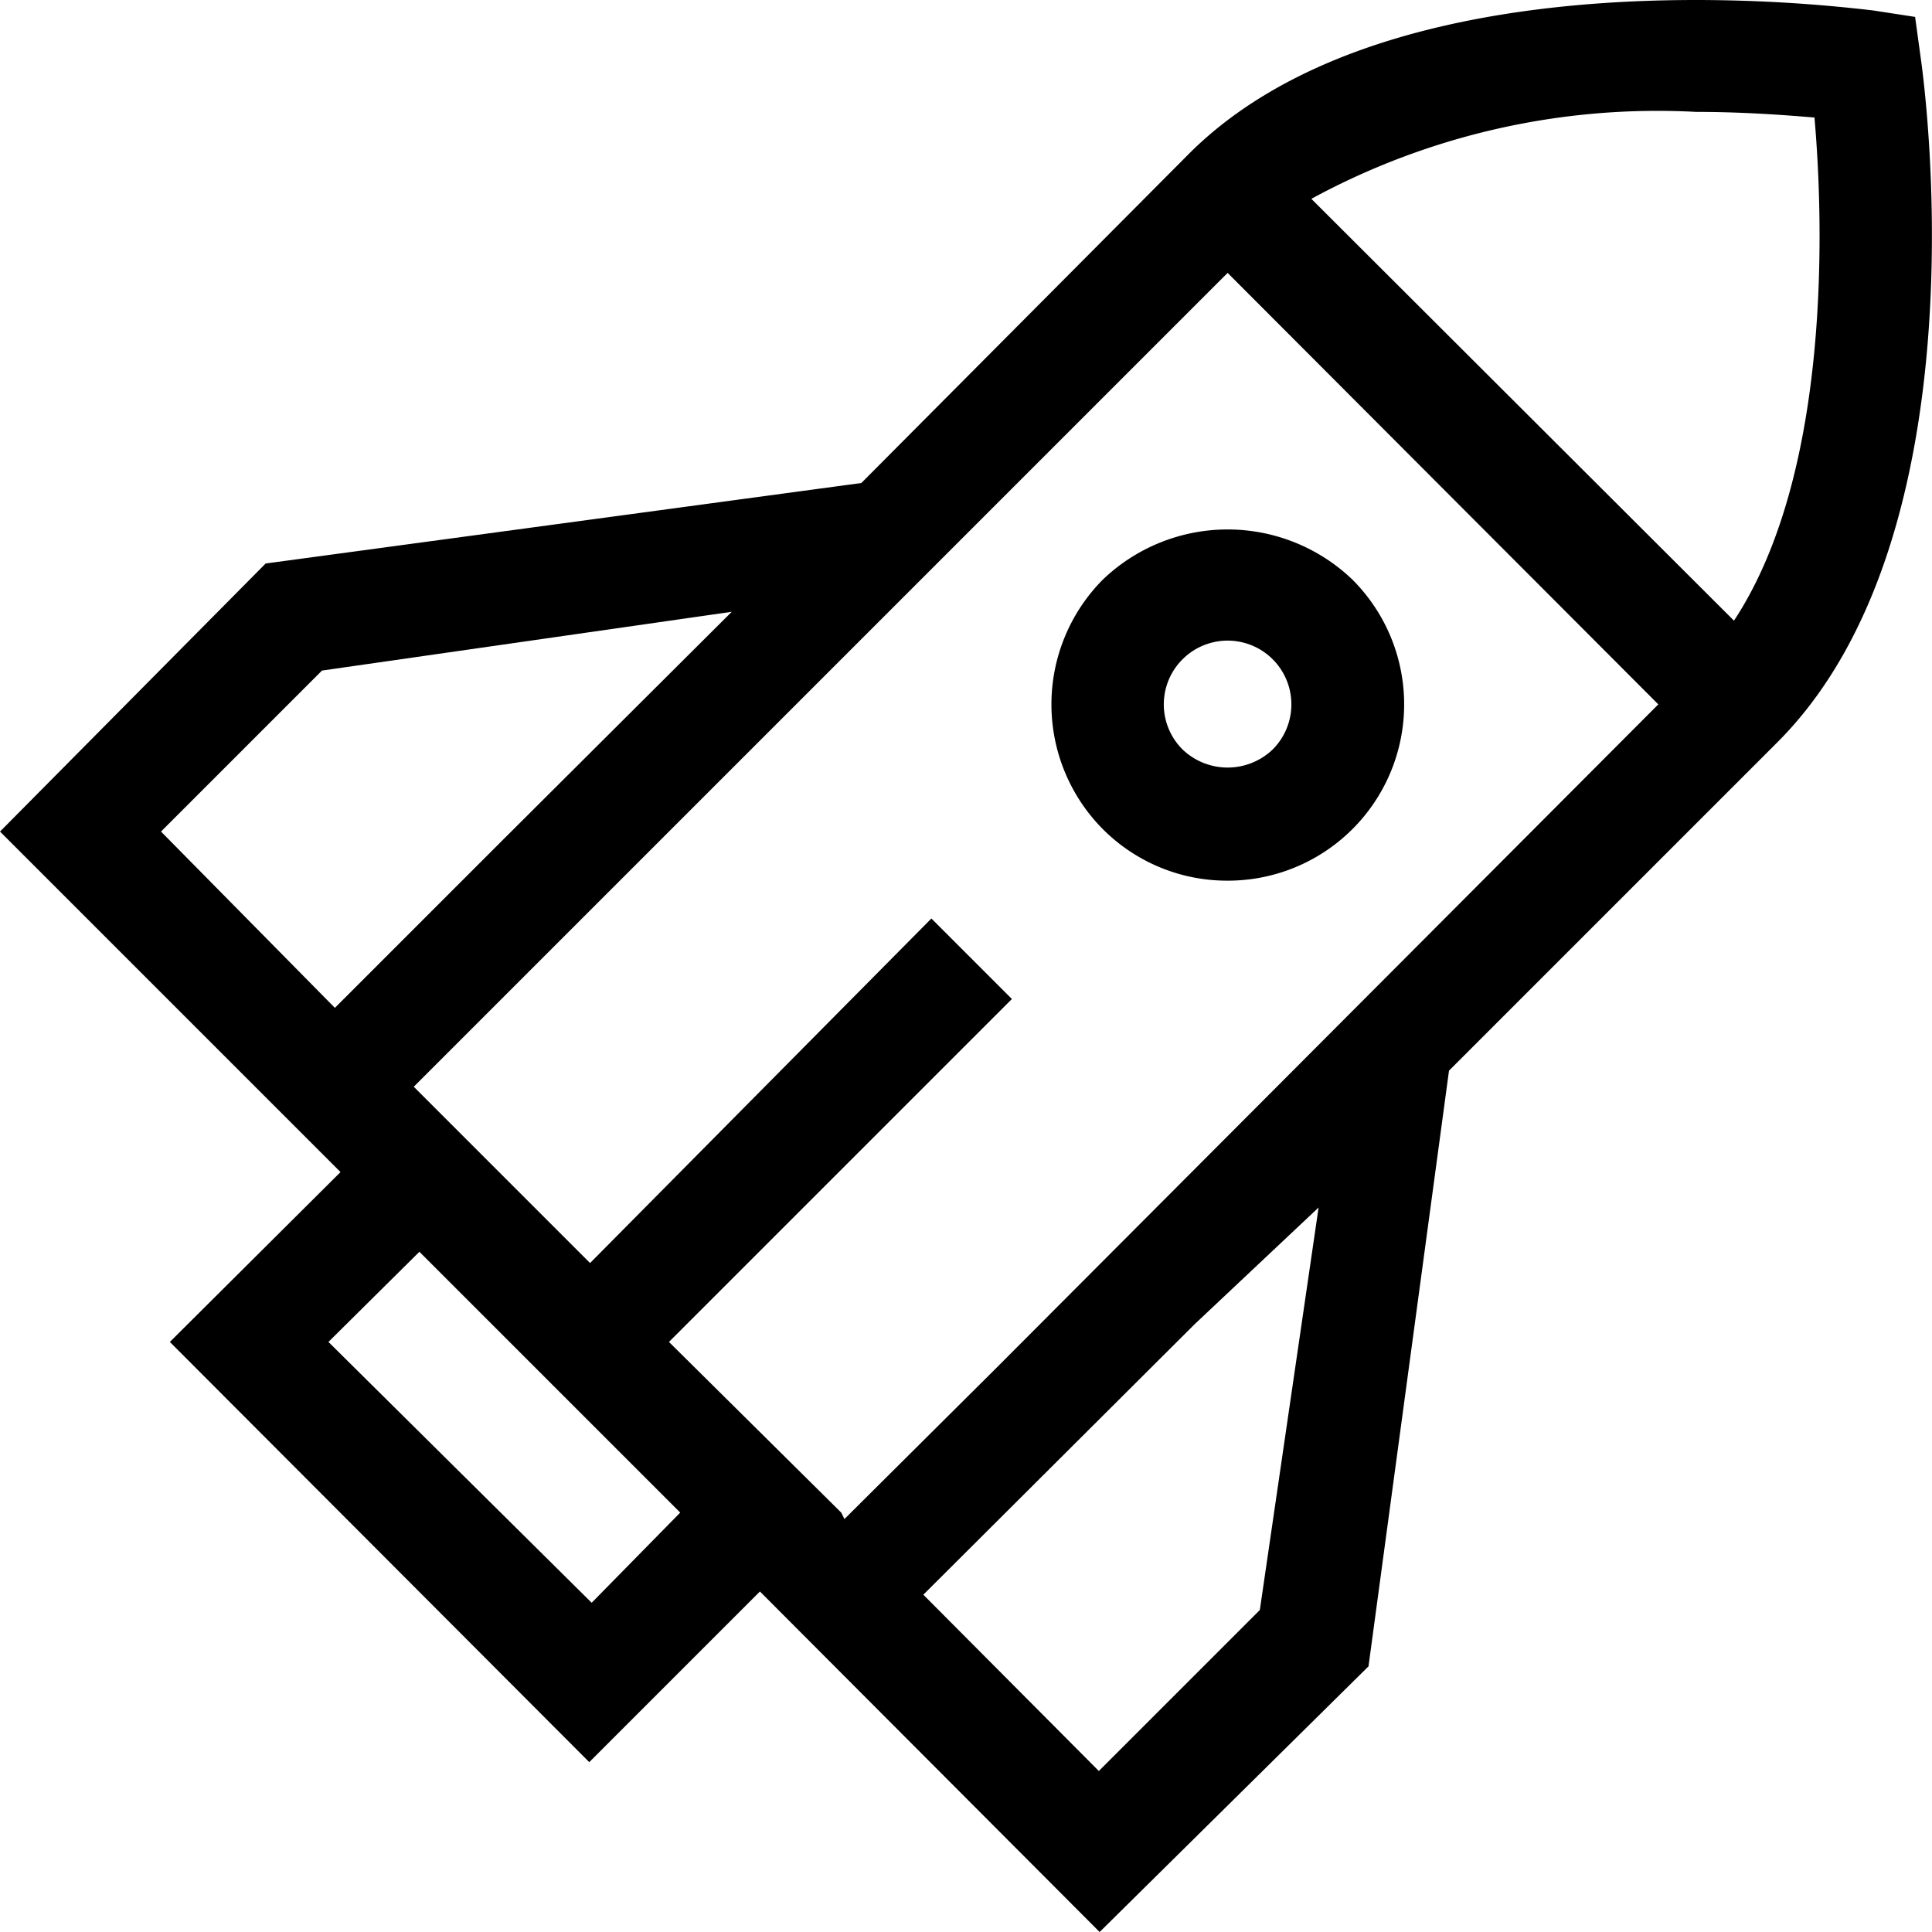
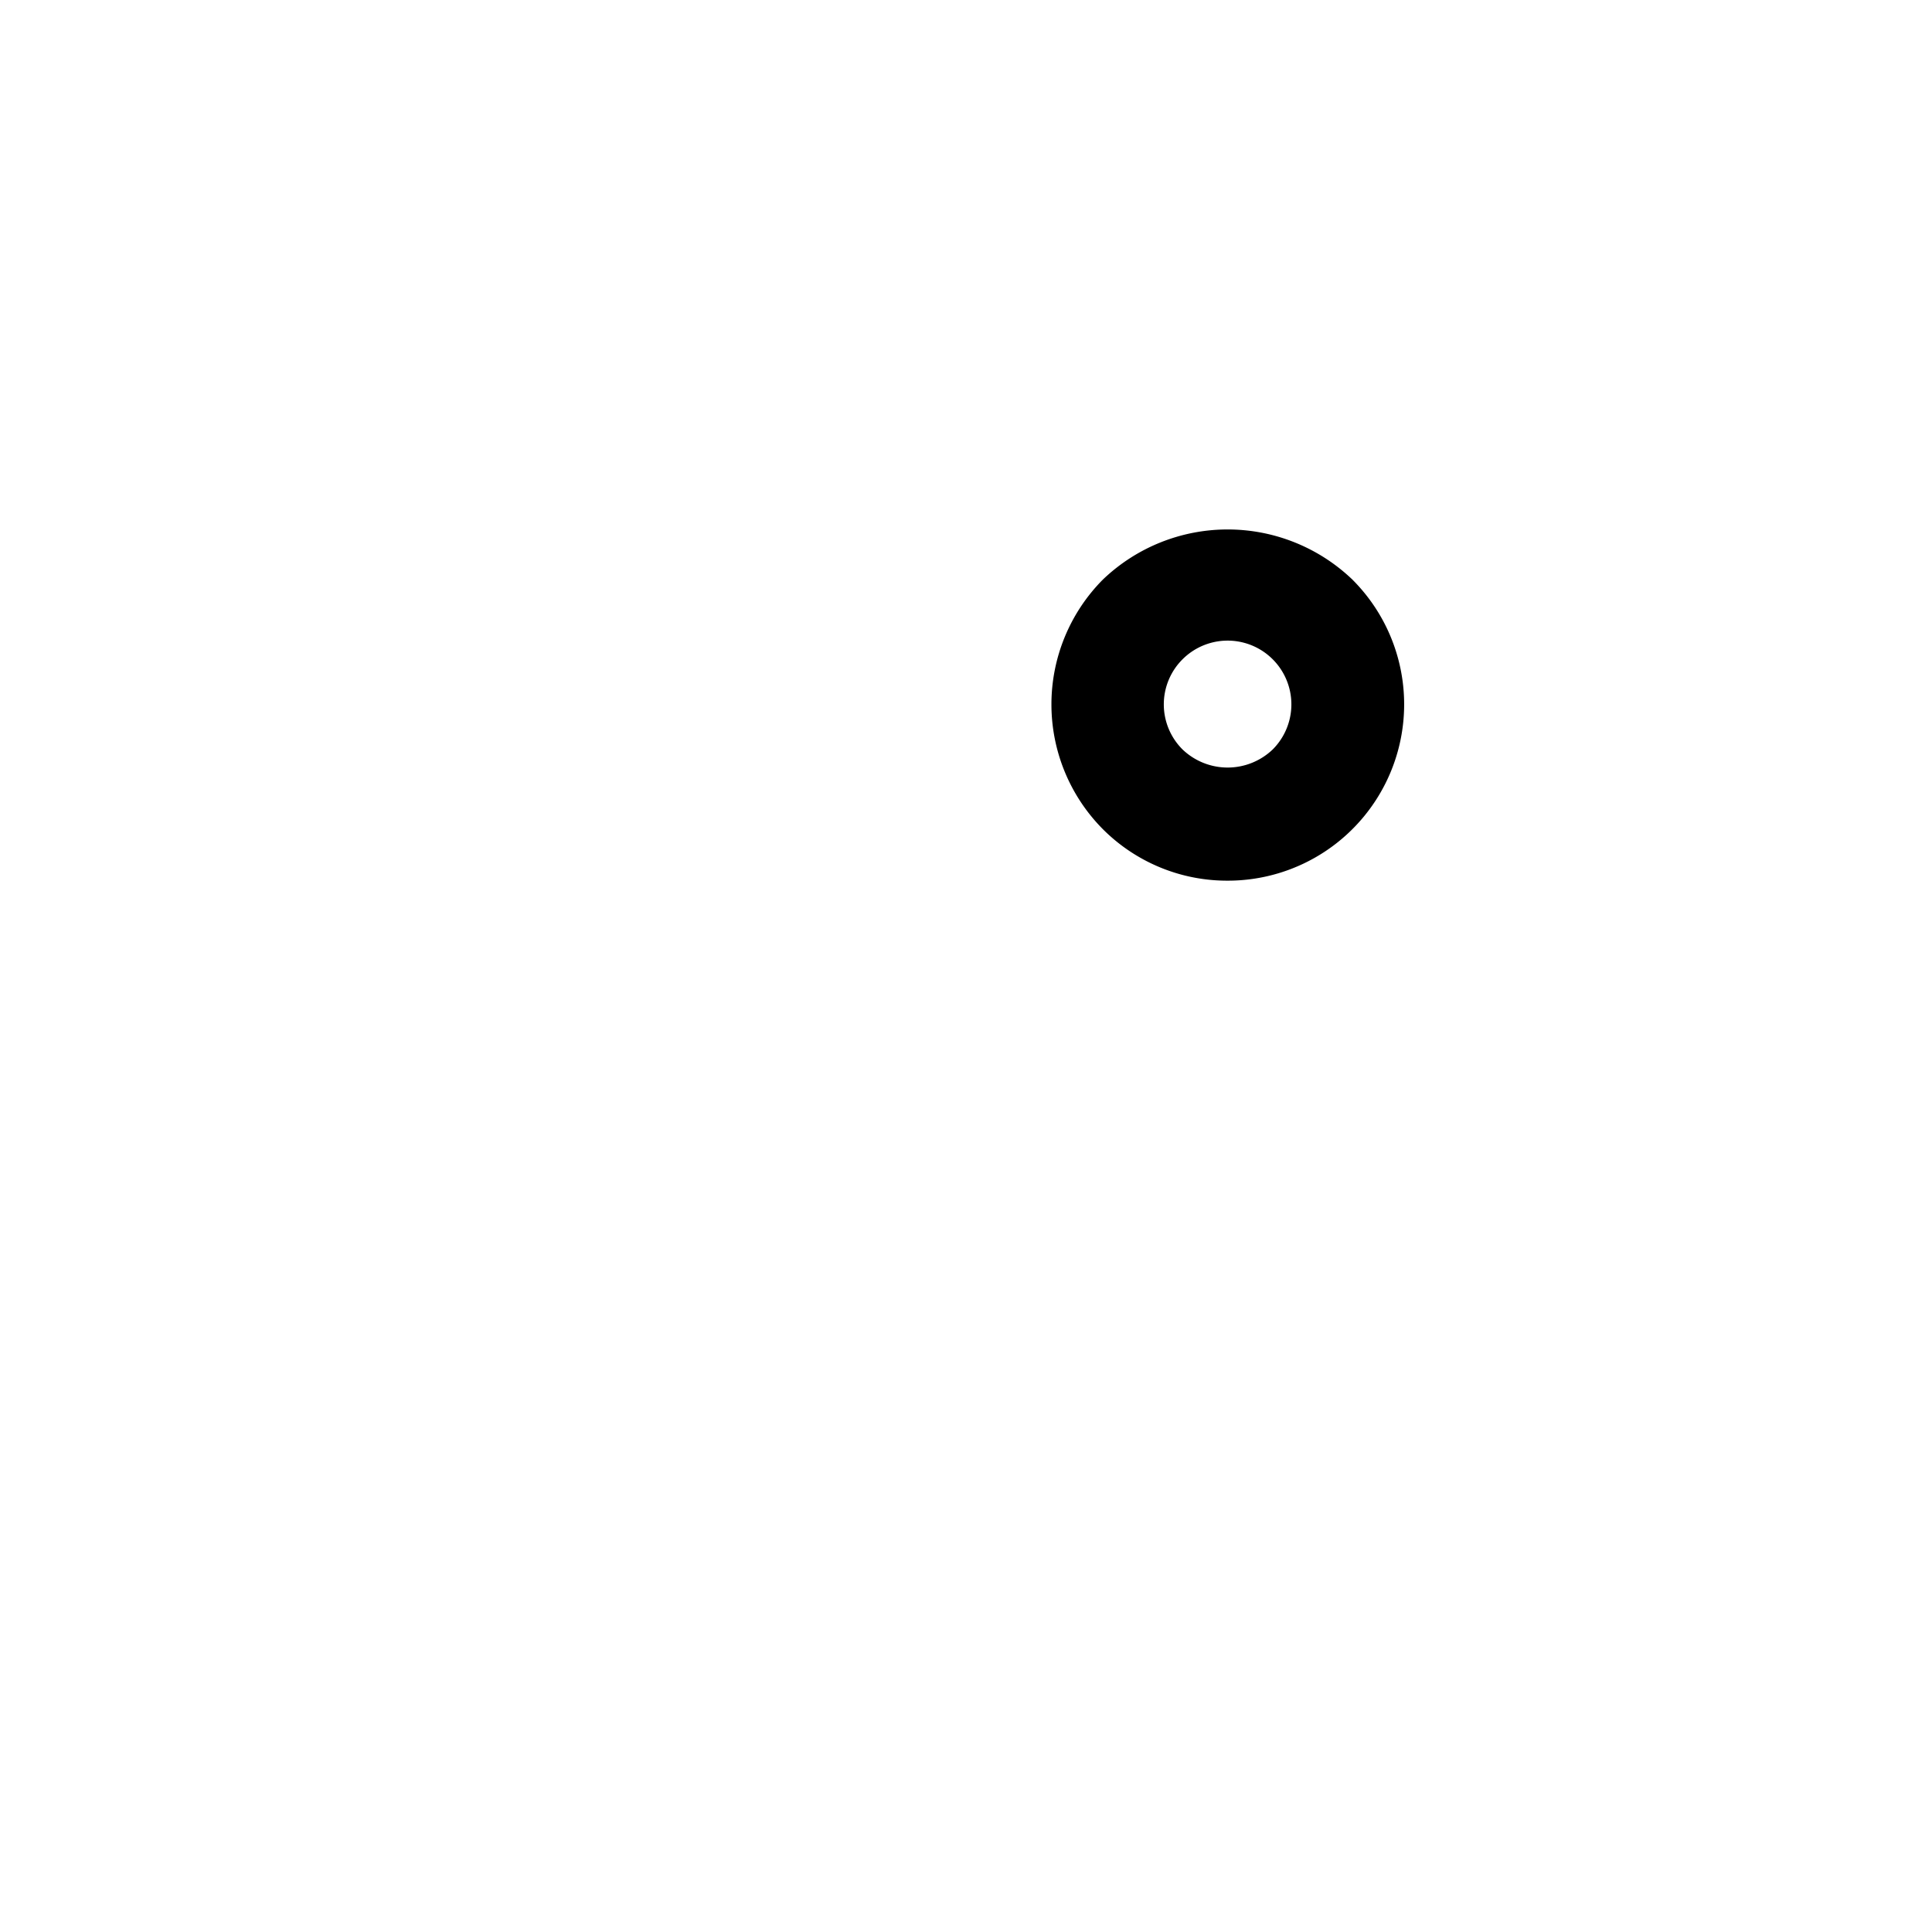
<svg xmlns="http://www.w3.org/2000/svg" viewBox="0 0 24 24">
-   <path d="m23.86.72-.07-.51-.52-.08a18.87 18.87 0 0 0 -2.2-.13c-2 0-4.73.33-6.31 1.92l-4.06 4.08-7.4 1-3.3 3.33 3.17 3.17 1.06 1.06-2.12 2.11 5.21 5.22 2.12-2.12.07.07 4.15 4.16 3.34-3.3 1-7.4 4.06-4.06c2.62-2.59 1.84-8.24 1.8-8.52zm-1.32.74c.11 1.25.22 4.4-1 6.25l-5.25-5.24a9 9 0 0 1 4.78-1.08c.59 0 1.11.04 1.47.07zm-20.54 8.87 2-2 5.09-.73-2.87 2.86-2.06 2.06zm5.35 9.58-3.27-3.24 1.13-1.12 3.24 3.24zm3.1-1.12-2.14-2.12 4.26-4.26-1-1-4.24 4.28-.82-.82-1.37-1.37 10.11-10.11 5.35 5.36-8.23 8.25-1.88 1.87zm5.2 1.21-2 2-2.18-2.19 3.37-3.36 1.54-1.45z" />
-   <path d="m15.25 10.94a2.19 2.19 0 0 0 1.55-3.74 2.24 2.24 0 0 0 -3.1 0 2.2 2.2 0 0 0 0 3.1 2.18 2.18 0 0 0 1.55.64zm-.56-2.75a.79.79 0 0 1 1.12 1.12.81.81 0 0 1 -1.12 0 .79.79 0 0 1 0-1.12z" />
+   <path d="m15.25 10.94a2.19 2.19 0 0 0 1.55-3.74 2.24 2.24 0 0 0 -3.1 0 2.2 2.2 0 0 0 0 3.1 2.18 2.18 0 0 0 1.55.64m-.56-2.75a.79.79 0 0 1 1.12 1.12.81.81 0 0 1 -1.12 0 .79.79 0 0 1 0-1.12z" />
</svg>